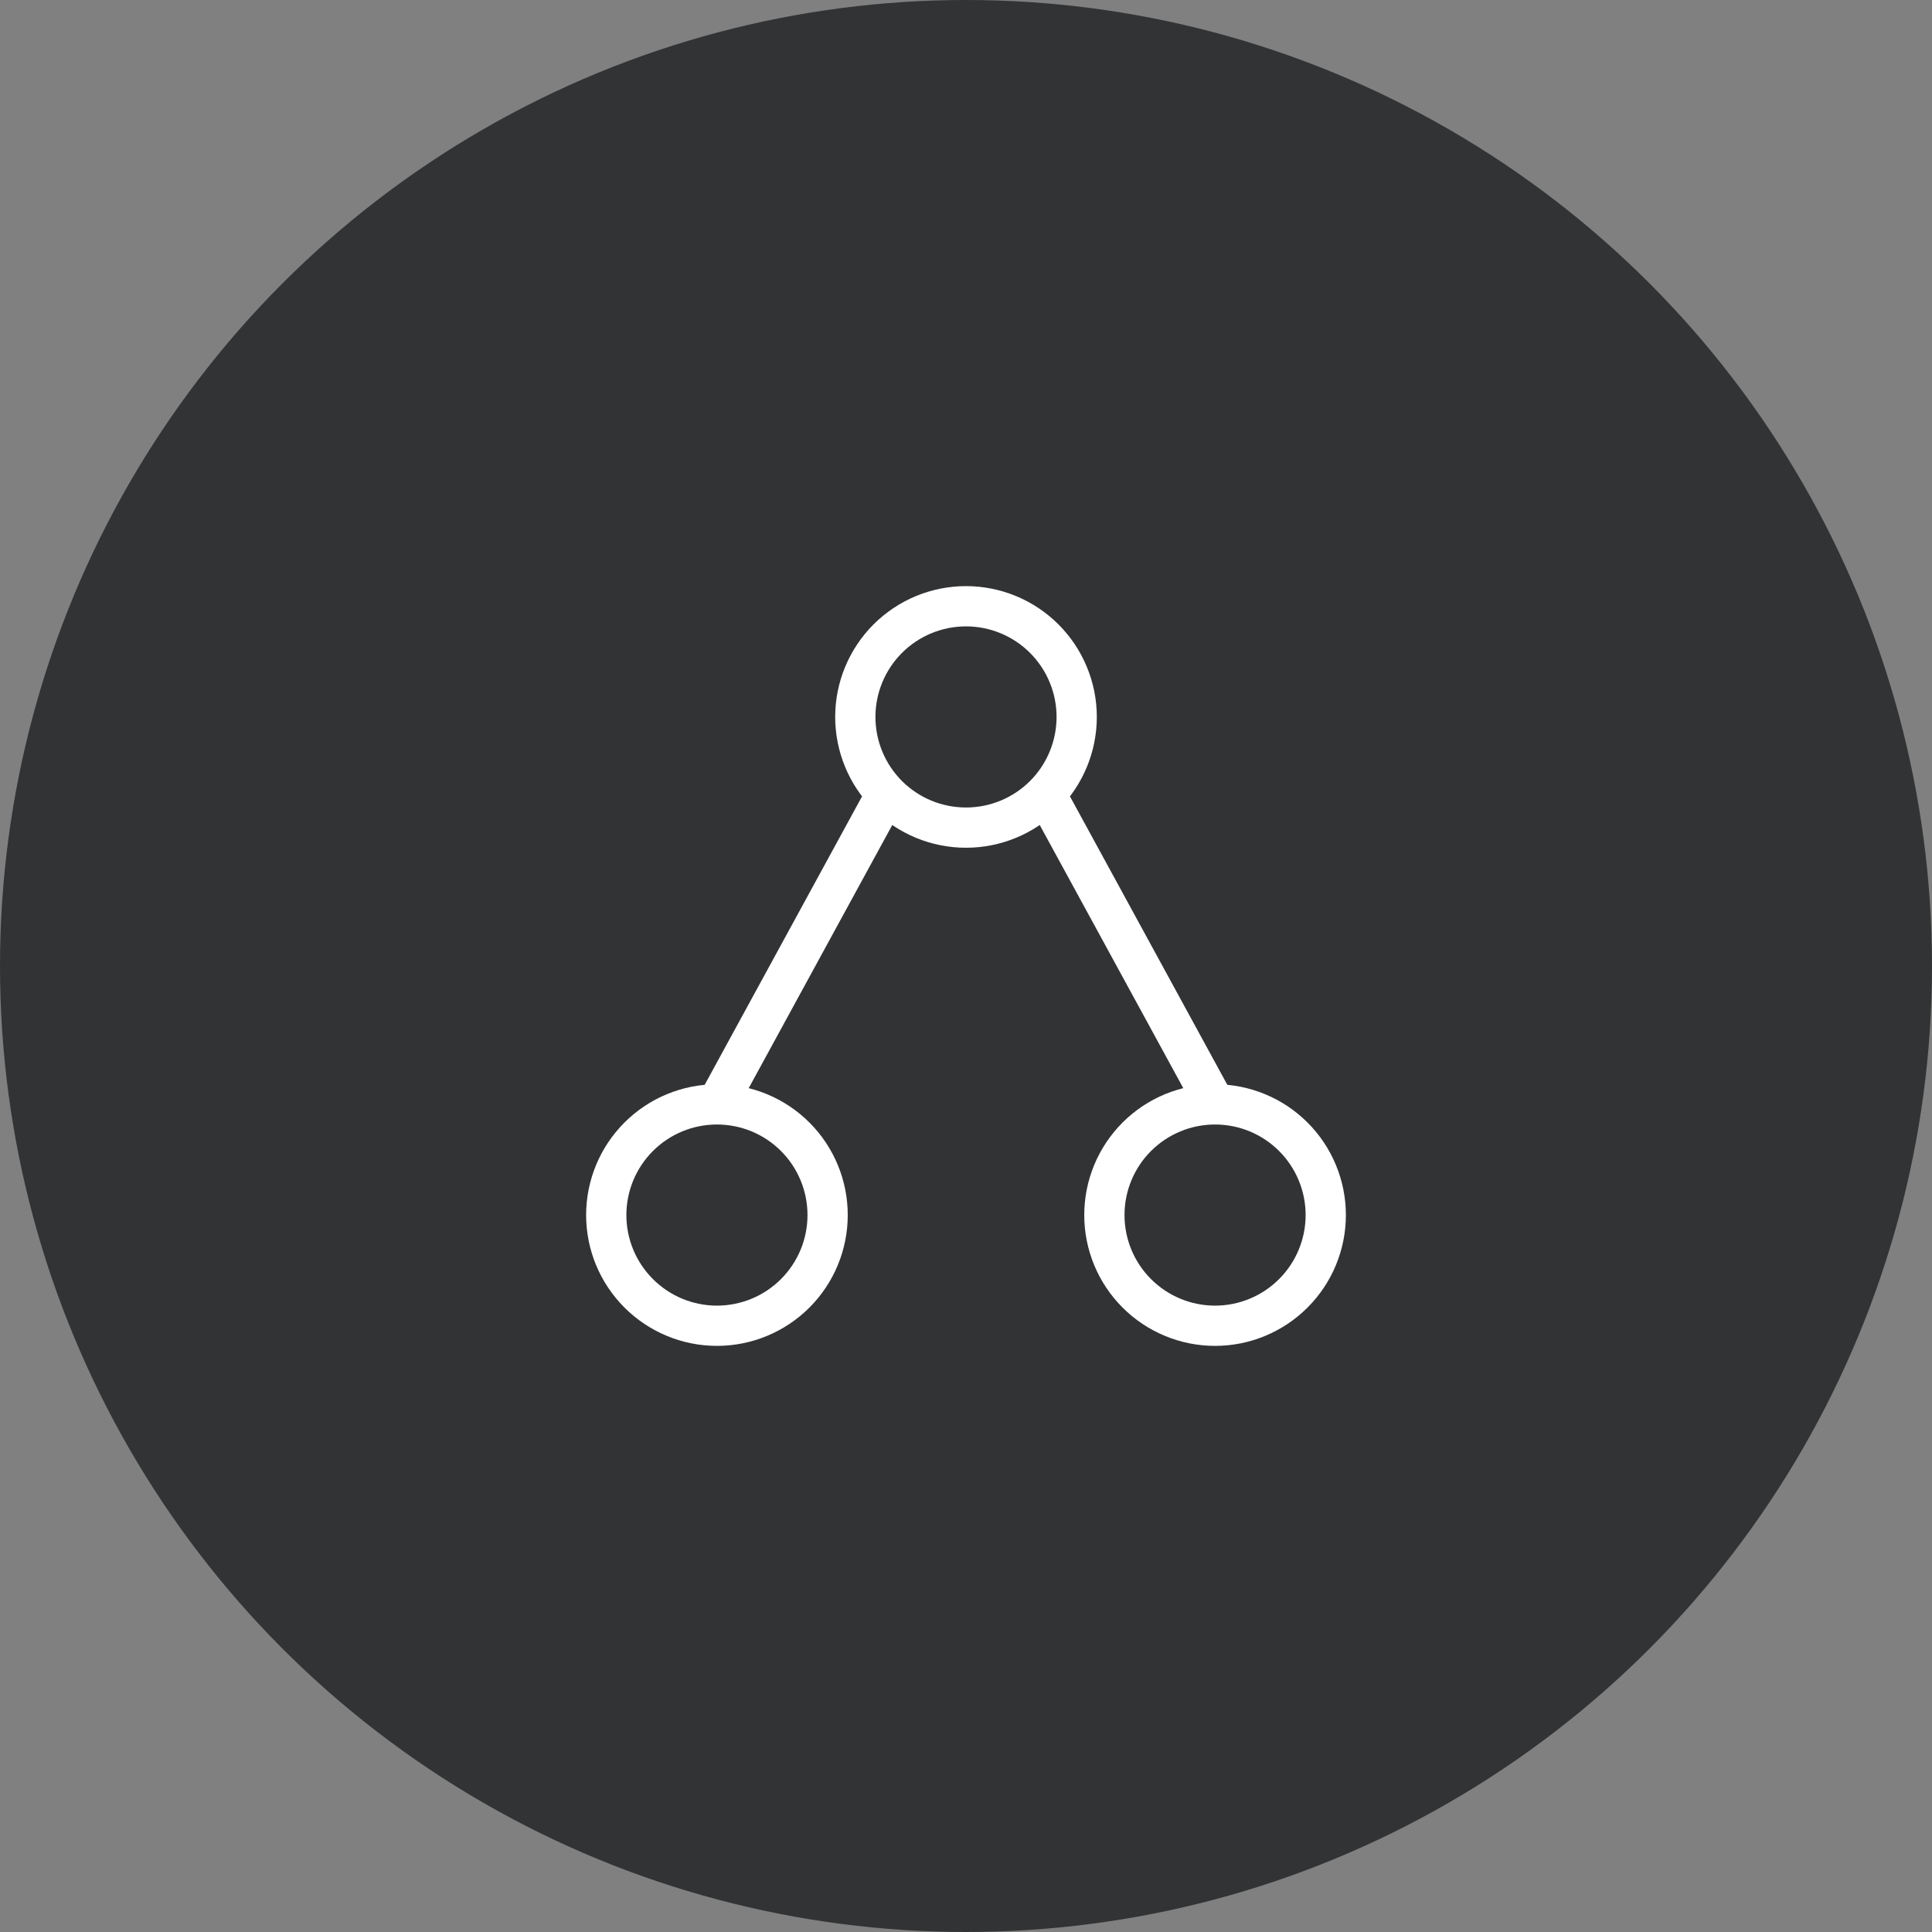
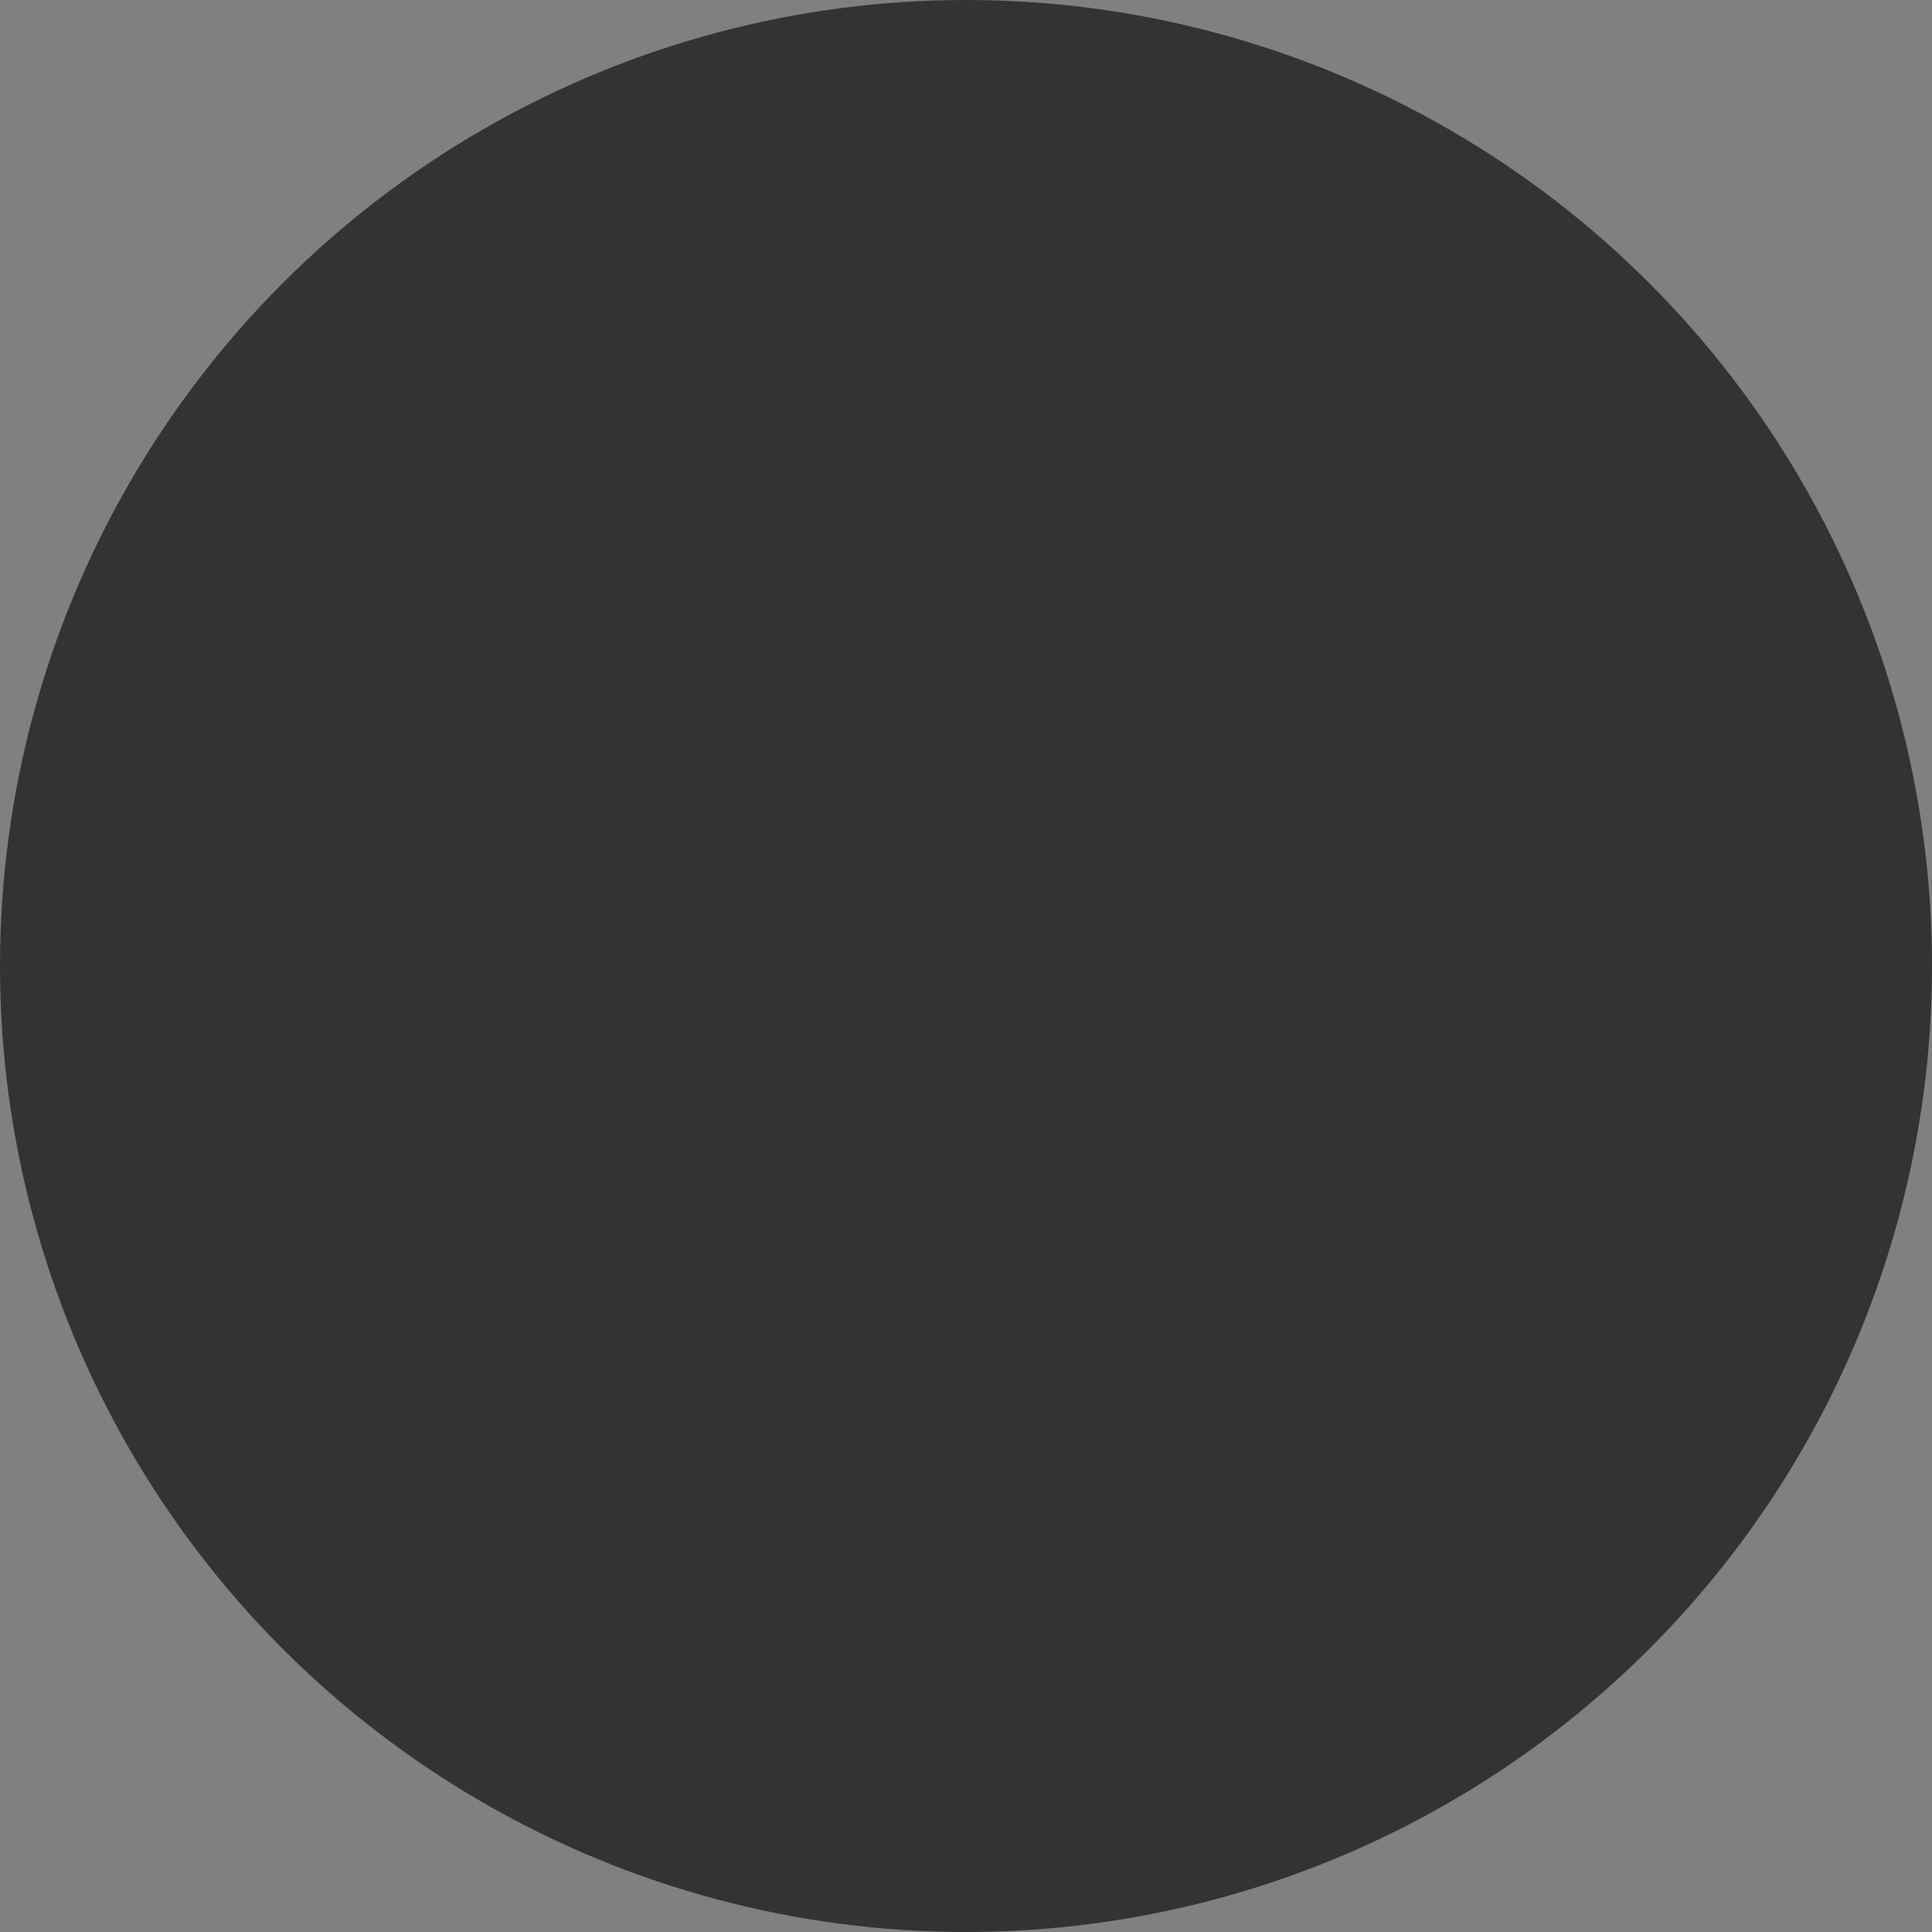
<svg xmlns="http://www.w3.org/2000/svg" width="48" height="48" viewBox="0 0 48 48" fill="none">
  <rect x="0" y="0" width="48" height="48" fill="#808080" stroke="none" />
  <circle cx="24" cy="24" r="24" fill="#313335" />
-   <path d="M17.812 27.438C17.083 27.438 16.384 27.727 15.868 28.243C15.352 28.759 15.062 29.458 15.062 30.188C15.062 30.917 15.352 31.616 15.868 32.132C16.384 32.648 17.083 32.938 17.812 32.938C18.542 32.938 19.241 32.648 19.757 32.132C20.273 31.616 20.562 30.917 20.562 30.188C20.562 29.458 20.273 28.759 19.757 28.243C19.241 27.727 18.542 27.438 17.812 27.438ZM17.812 27.438L21.938 19.875M30.188 27.438C29.458 27.438 28.759 27.727 28.243 28.243C27.727 28.759 27.438 29.458 27.438 30.188C27.438 30.917 27.727 31.616 28.243 32.132C28.759 32.648 29.458 32.938 30.188 32.938C30.917 32.938 31.616 32.648 32.132 32.132C32.648 31.616 32.938 30.917 32.938 30.188C32.938 29.458 32.648 28.759 32.132 28.243C31.616 27.727 30.917 27.438 30.188 27.438ZM30.188 27.438L26.062 19.875M26.75 17.812C26.75 18.542 26.46 19.241 25.945 19.757C25.429 20.273 24.729 20.562 24 20.562C23.271 20.562 22.571 20.273 22.055 19.757C21.54 19.241 21.25 18.542 21.25 17.812C21.25 17.083 21.54 16.384 22.055 15.868C22.571 15.352 23.271 15.062 24 15.062C24.729 15.062 25.429 15.352 25.945 15.868C26.46 16.384 26.75 17.083 26.75 17.812Z" stroke="white" stroke-linecap="round" stroke-linejoin="round" />
</svg>